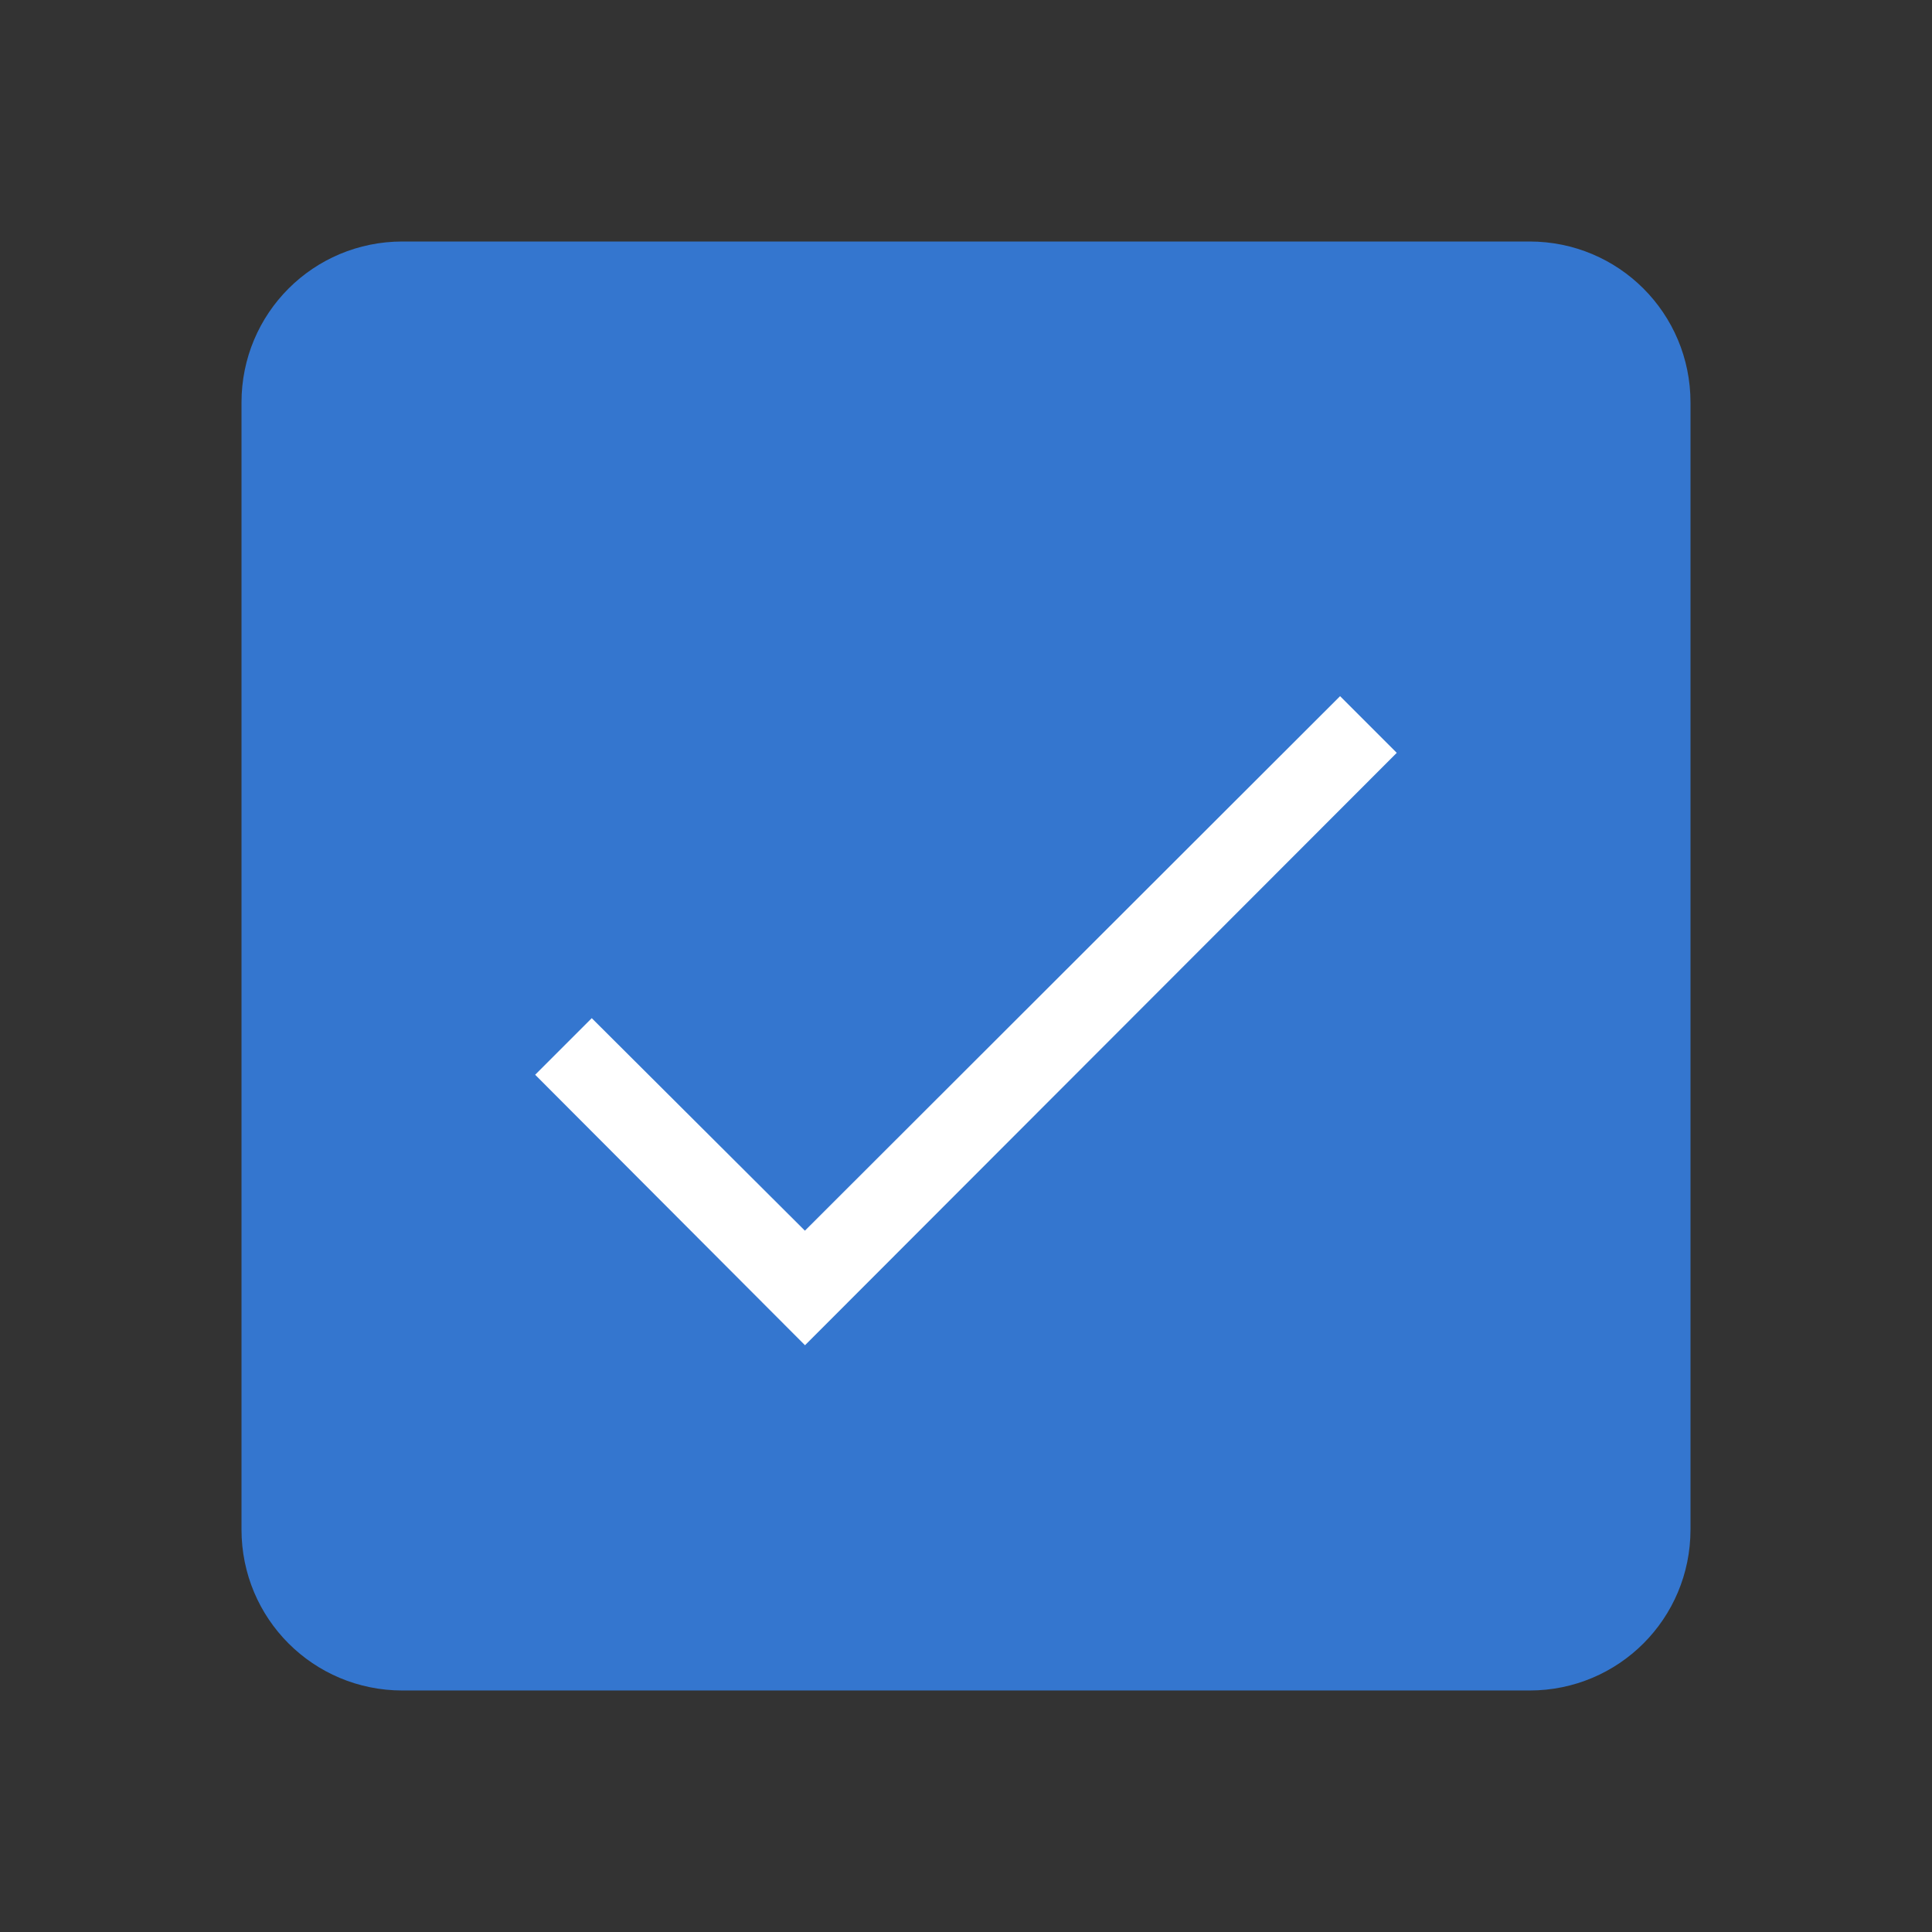
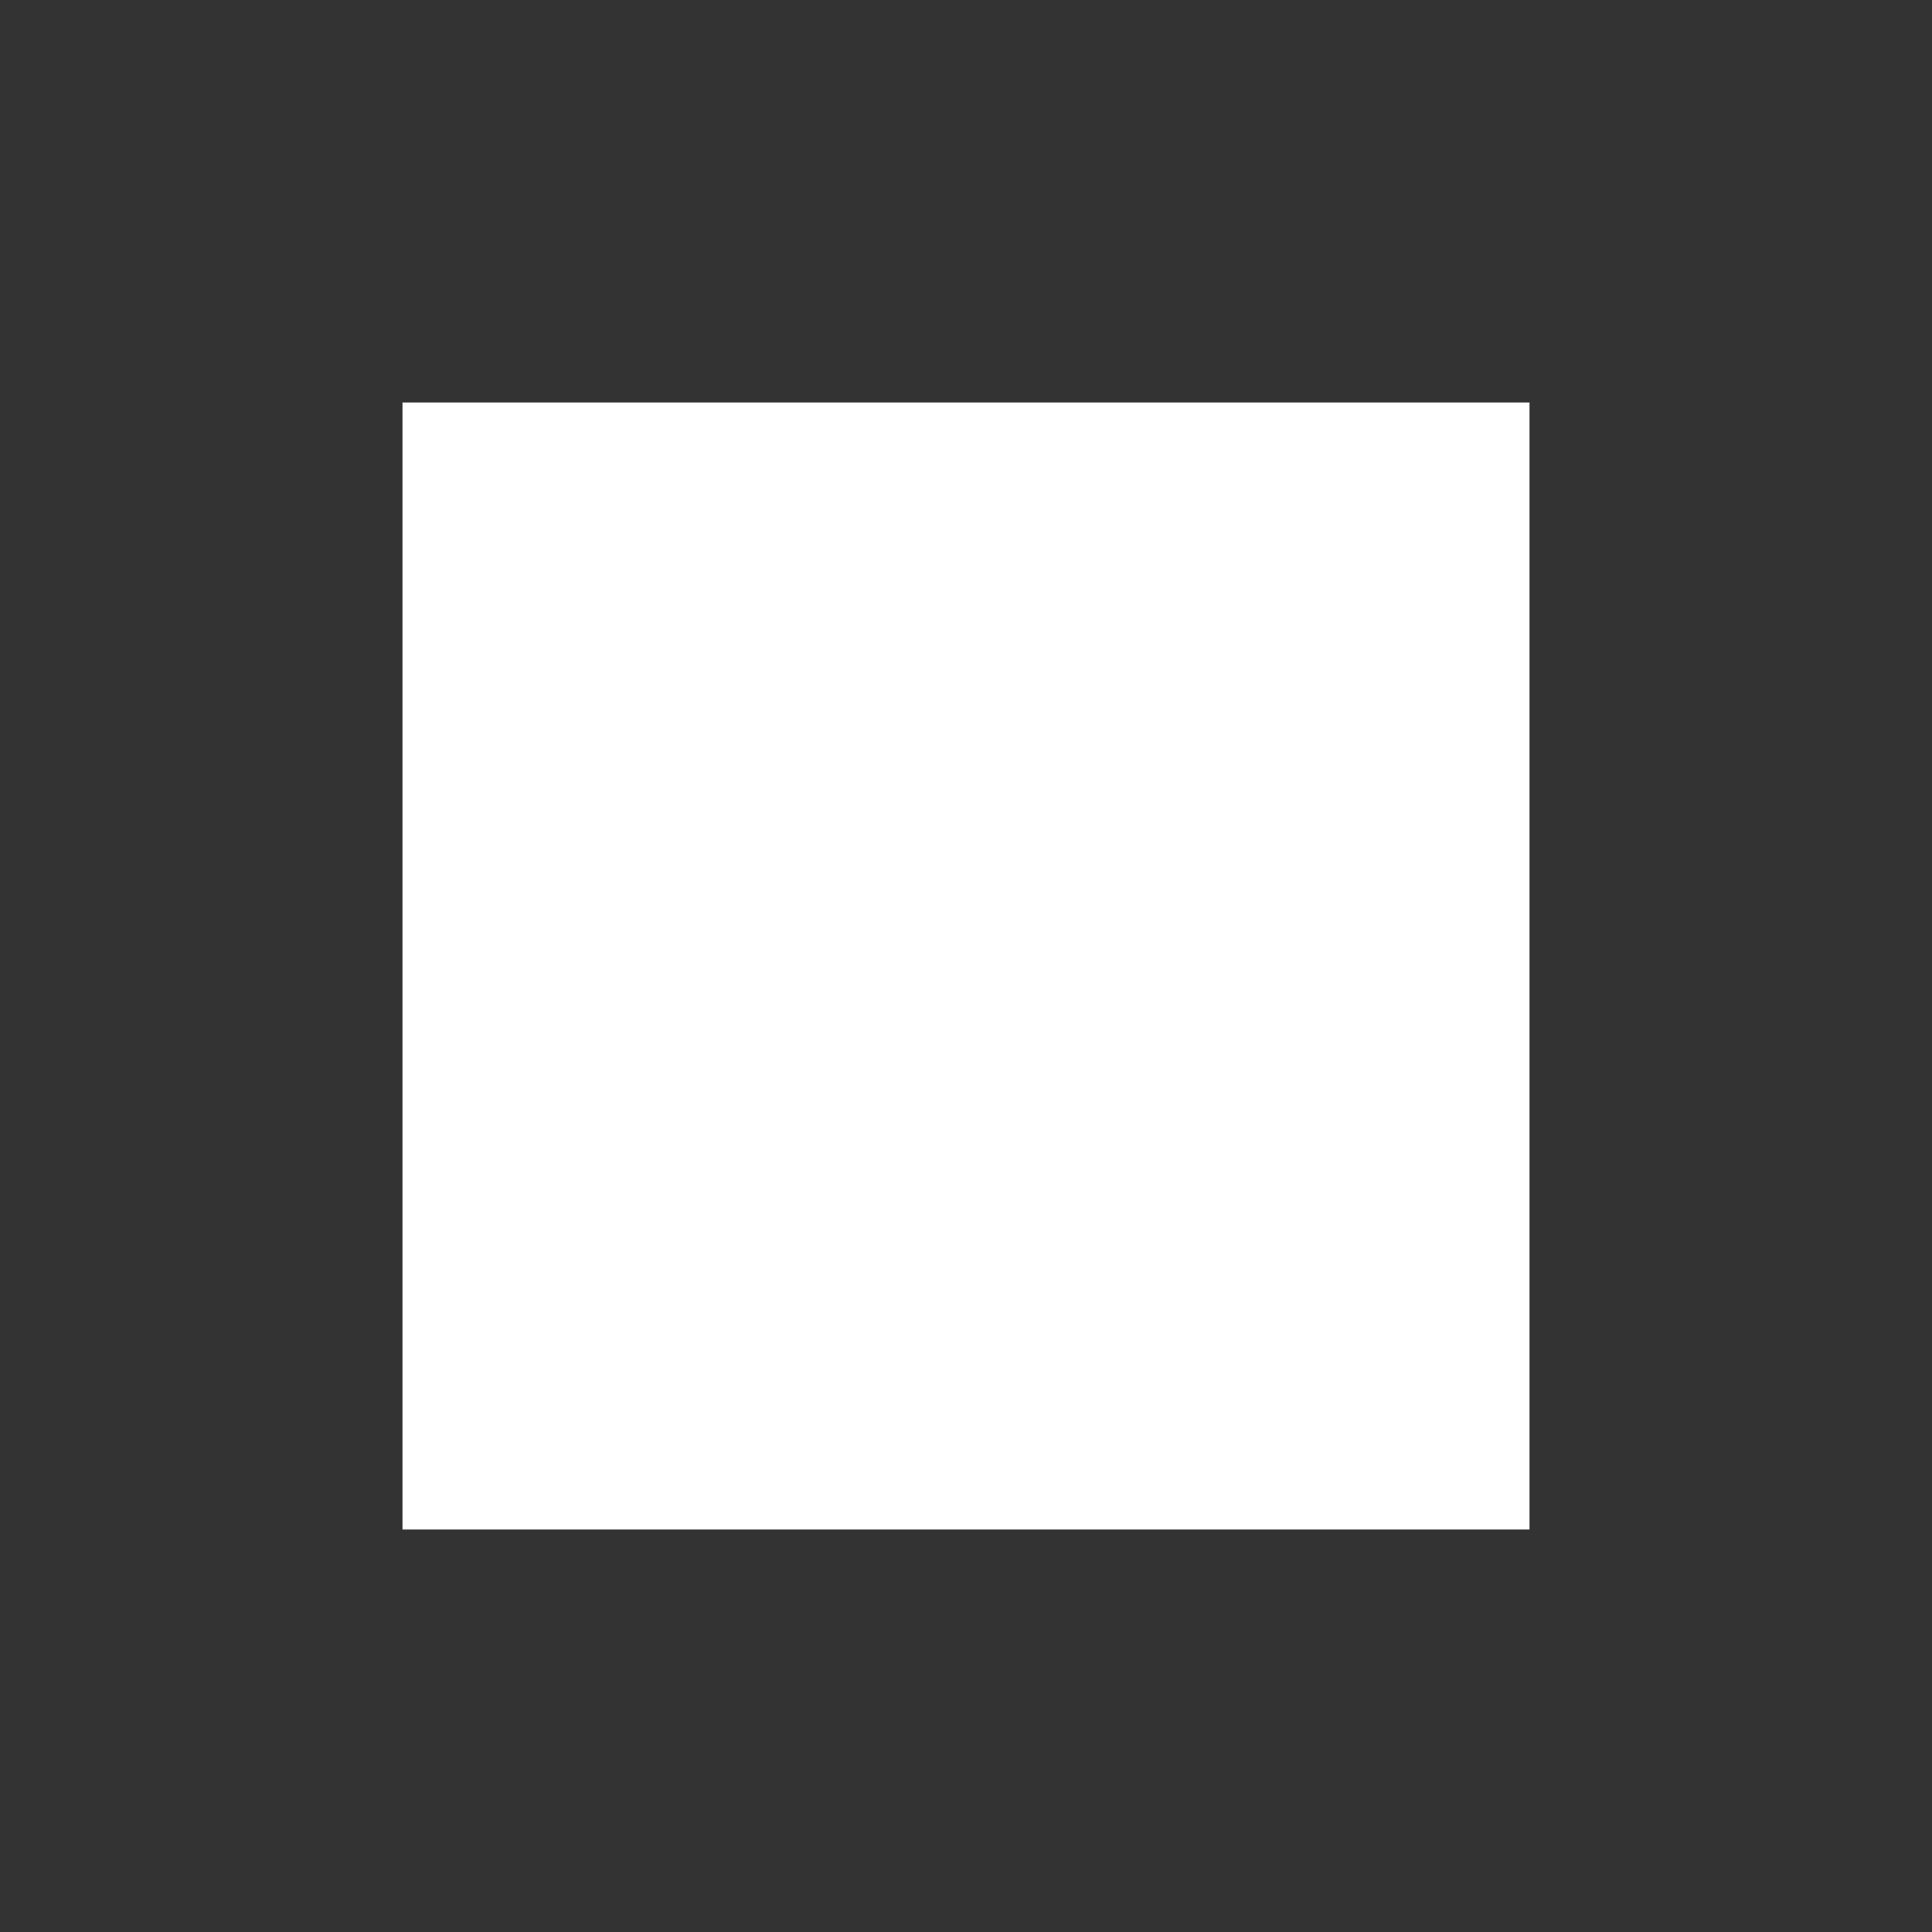
<svg xmlns="http://www.w3.org/2000/svg" xmlns:ns1="http://sodipodi.sourceforge.net/DTD/sodipodi-0.dtd" xmlns:ns2="http://www.inkscape.org/namespaces/inkscape" width="24" height="24" fill="#000000" version="1.1" viewBox="0 0 24 24" id="svg1995" ns1:docname="checkbox.svg" ns2:version="1.2.2 (b0a8486541, 2022-12-01)">
  <rect x="0" y="0" width="24" height="24" fill="#333333" stroke="none" />
  <defs id="defs1999" />
  <ns1:namedview id="namedview1997" pagecolor="#ffffff" bordercolor="#666666" borderopacity="1.0" ns2:showpageshadow="2" ns2:pageopacity="0.0" ns2:pagecheckerboard="0" ns2:deskcolor="#d1d1d1" showgrid="true" ns2:zoom="13.906433" ns2:cx="13.554877" ns2:cy="13.73465" ns2:window-width="1920" ns2:window-height="1012" ns2:window-x="0" ns2:window-y="0" ns2:window-maximized="1" ns2:current-layer="svg1995">
    <ns2:grid type="xygrid" id="grid2001" />
  </ns1:namedview>
  <rect style="opacity:1;fill:#ffffff;fill-rule:evenodd;stroke-width:2;stroke-linecap:round;stroke-linejoin:round;paint-order:stroke fill markers;stop-color:#000000" id="rect2055" width="14" height="14" x="5" y="5" />
-   <path d="m5 3c-1.108 0-2 0.892-2 2v14c0 1.108 0.892 2 2 2h14c1.108 0 2-0.892 2-2v-14c0-1.108-0.892-2-2-2zm11.648 5.649 0.703 0.703-7.351 7.359-3.352-3.36 0.703-0.703 2.648 2.64 6.649-6.641z" fill="#3476cf" stroke-width=".5" style="paint-order:stroke fill markers" id="path1993" />
</svg>